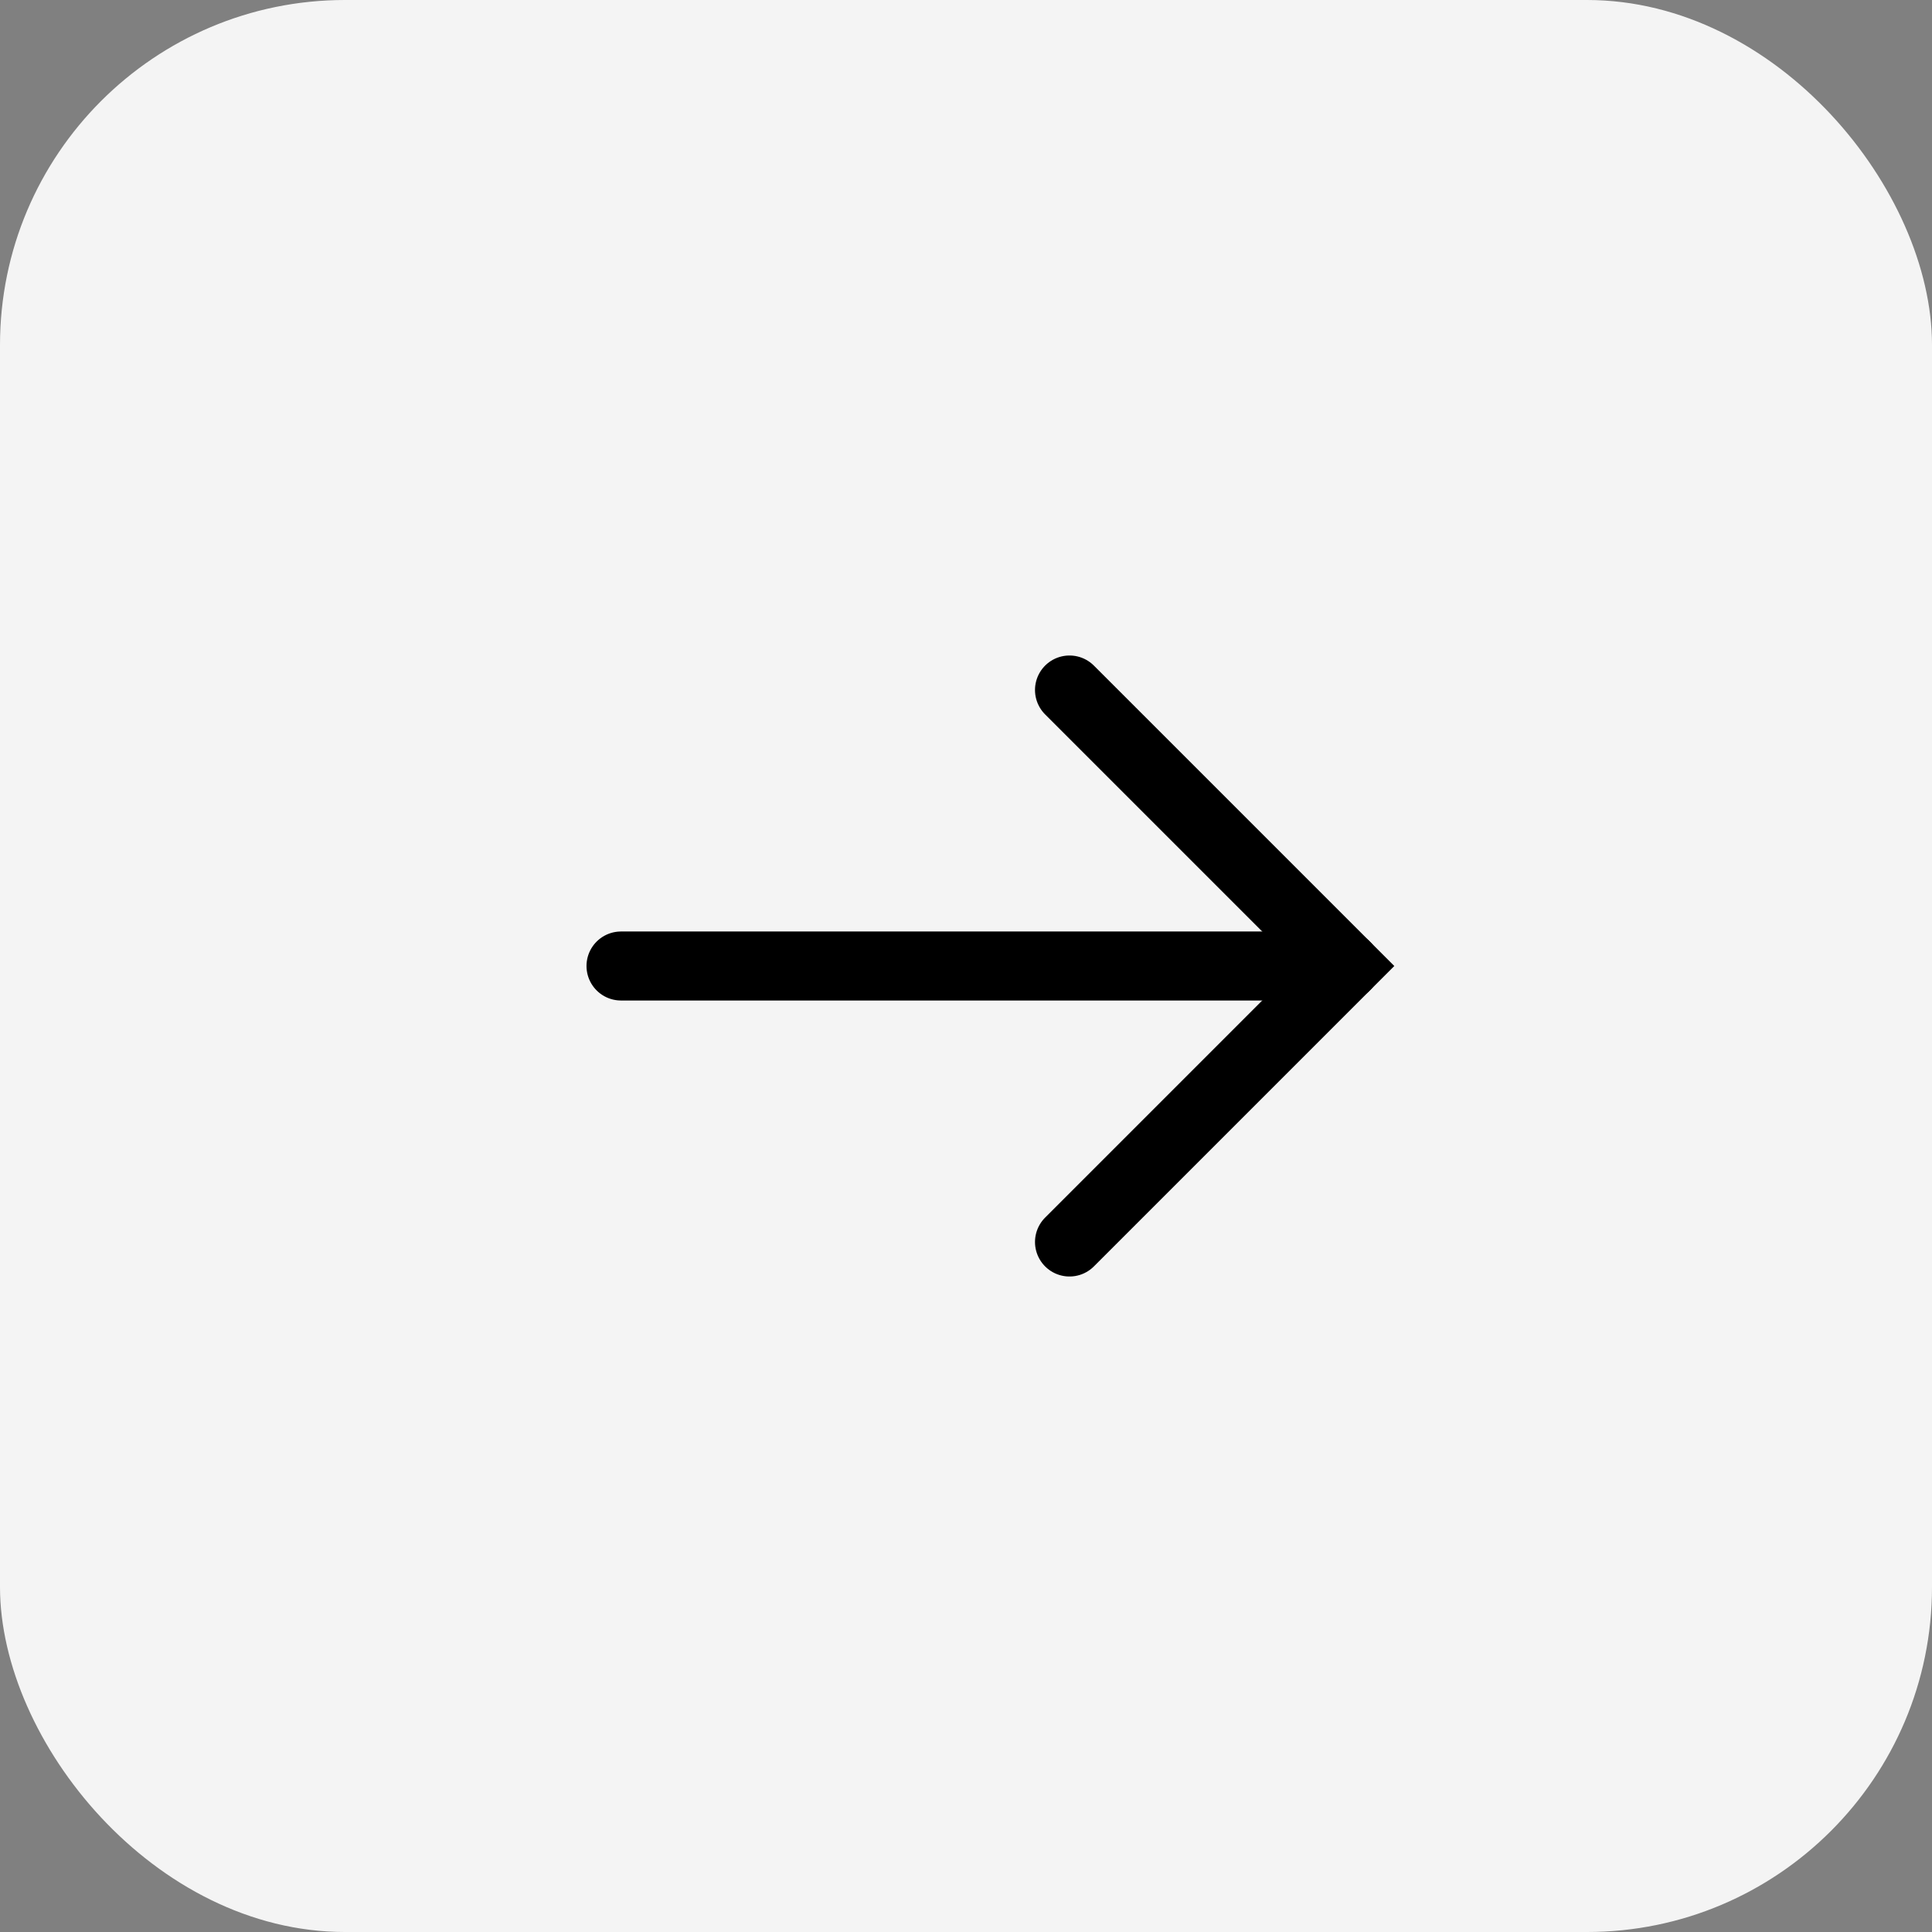
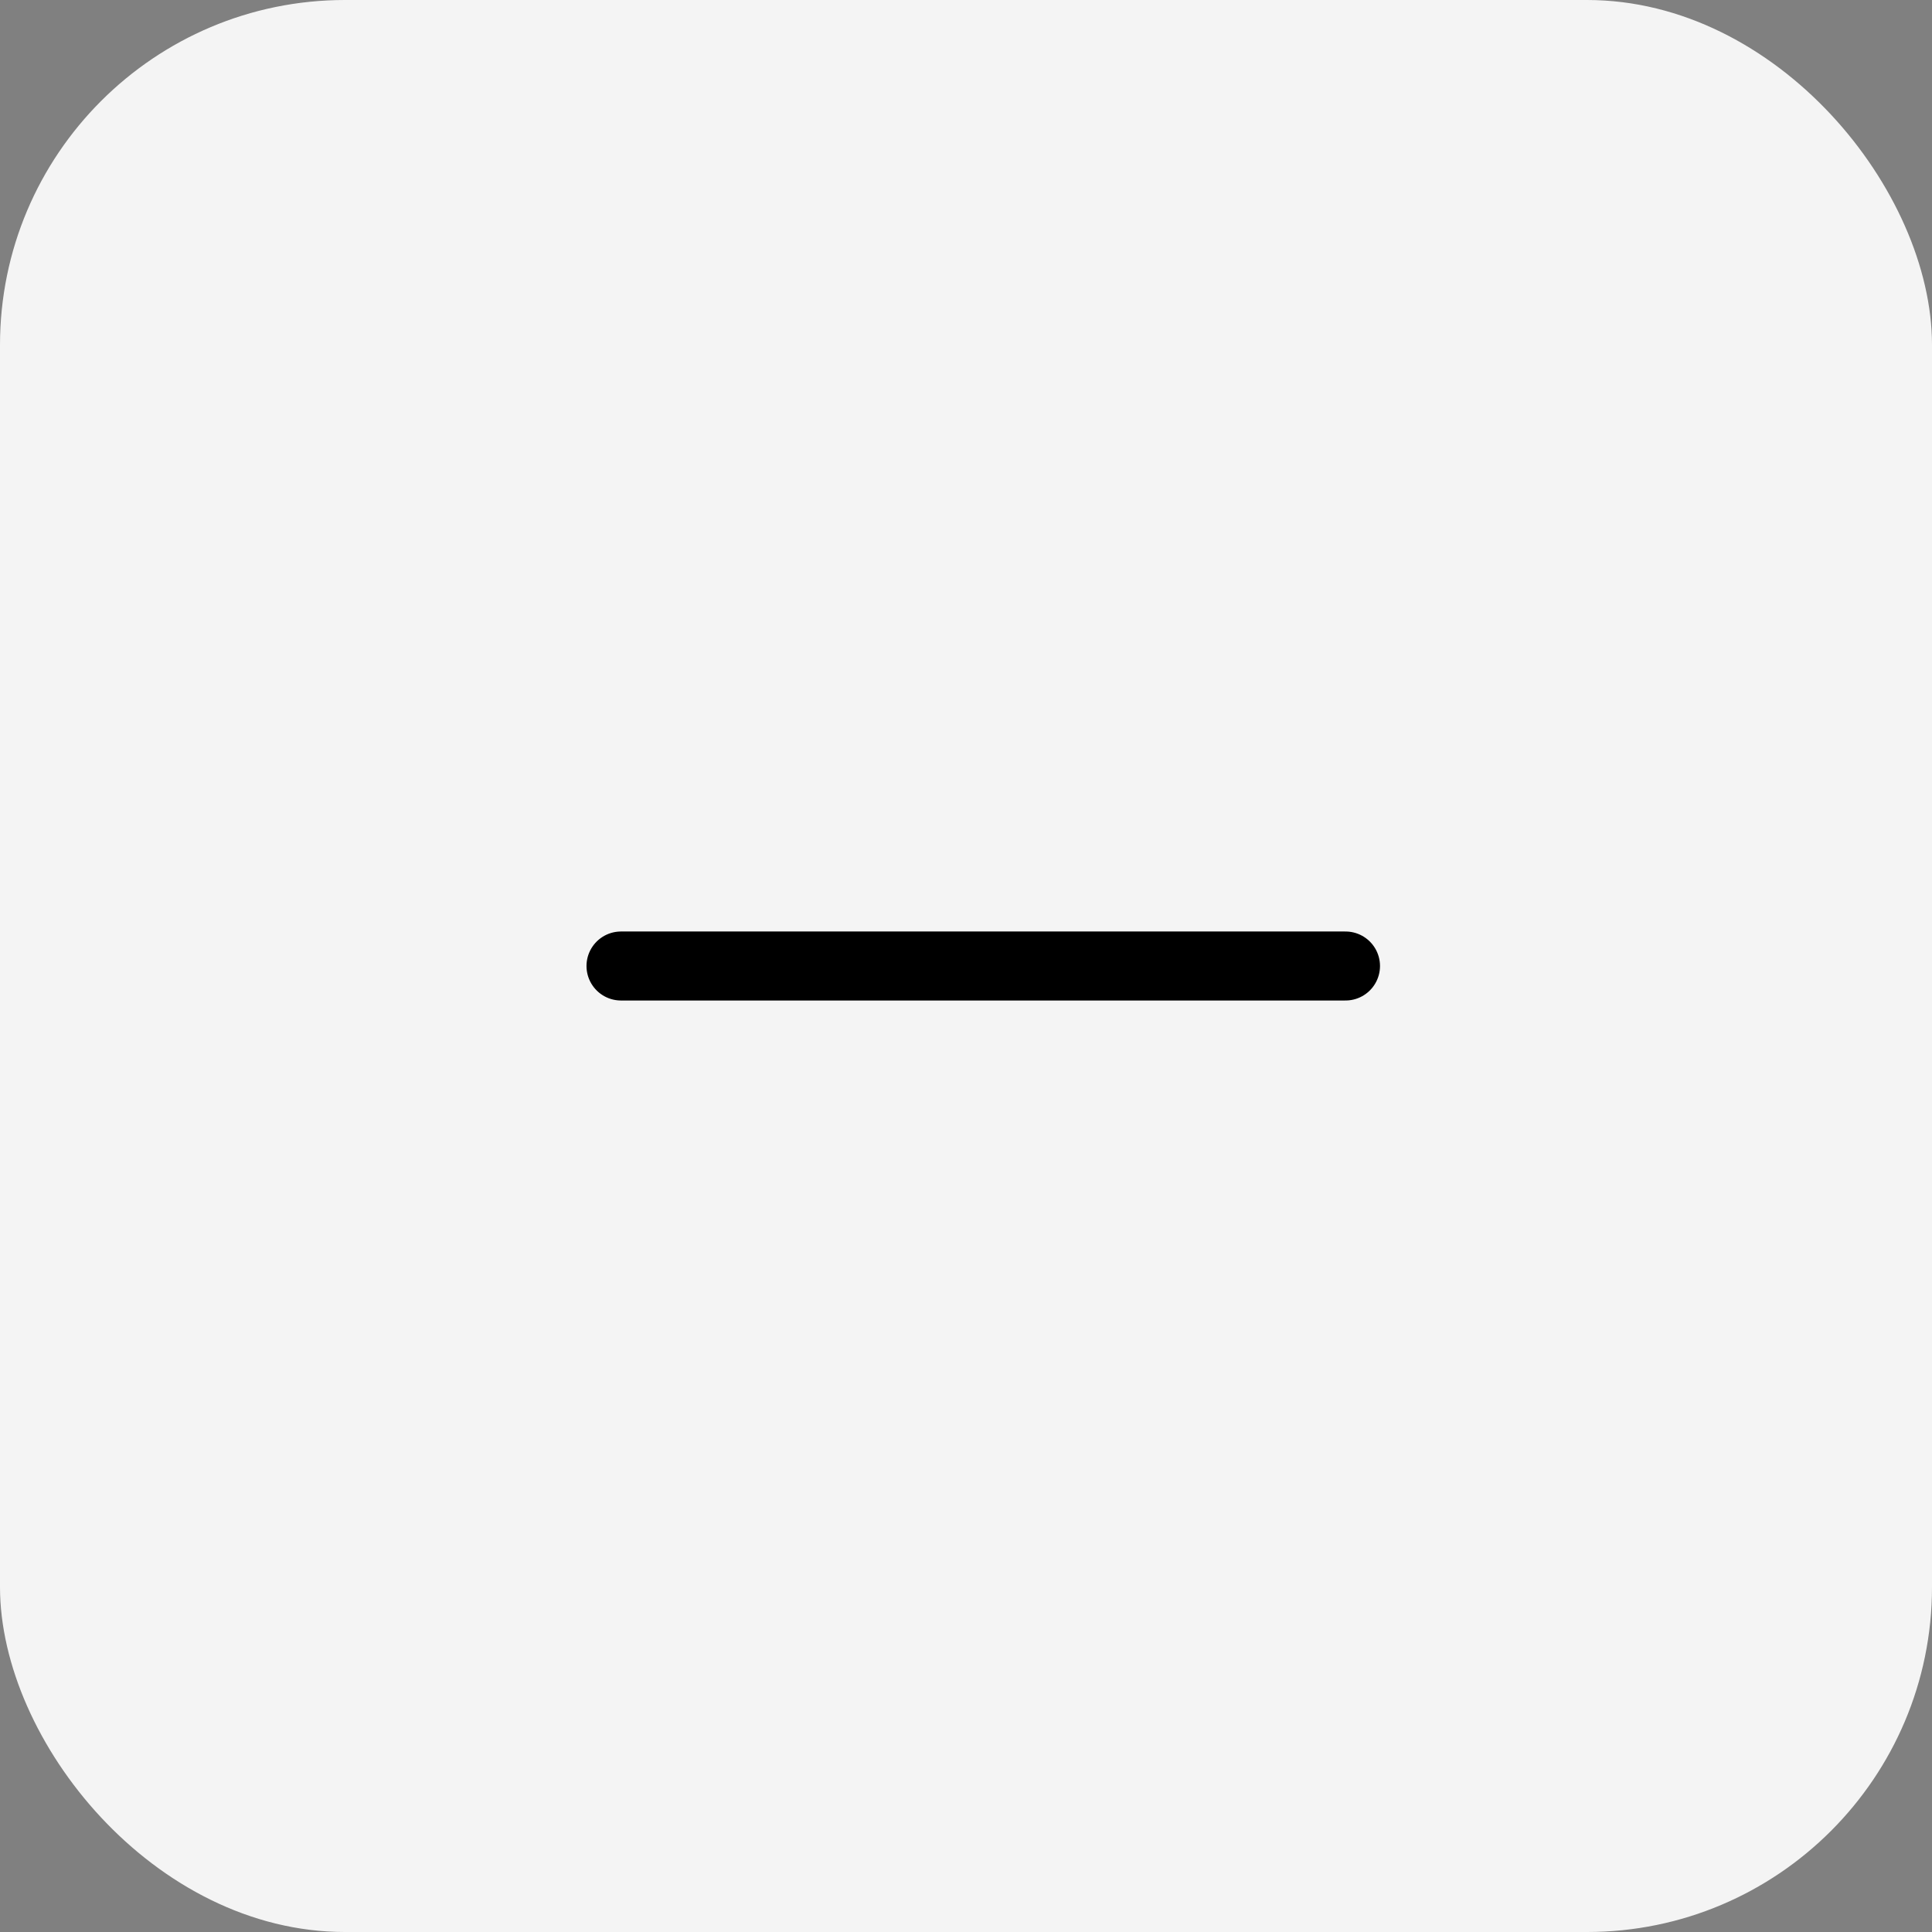
<svg xmlns="http://www.w3.org/2000/svg" width="56" height="56" viewBox="0 0 56 56" fill="none">
  <rect x="0" y="0" width="56" height="56" fill="#808080" stroke="none" />
  <rect width="56" height="56" rx="10" fill="#F4F4F4" />
  <path d="M18 28H39" stroke="black" stroke-width="2" stroke-linecap="round" />
-   <path d="M31 20L39 28L31 36" stroke="black" stroke-width="2" stroke-linecap="round" />
</svg>